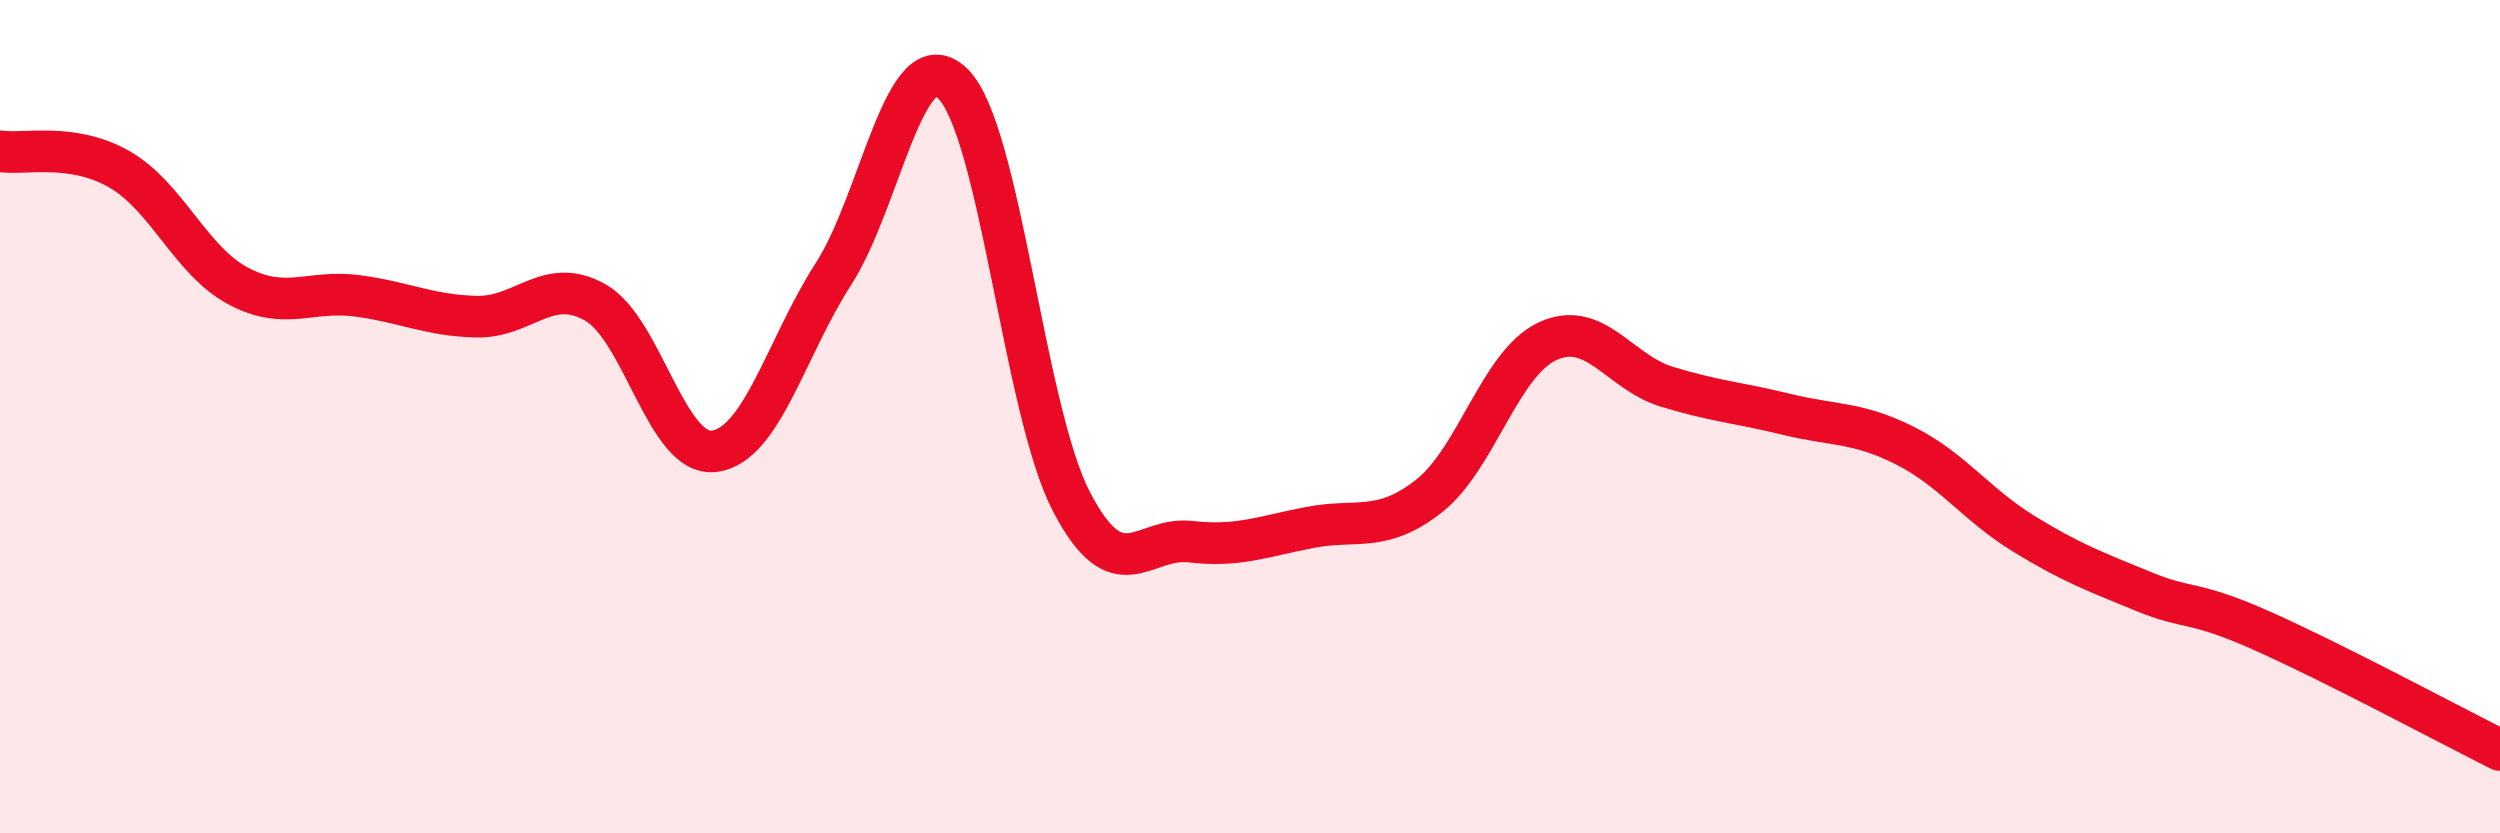
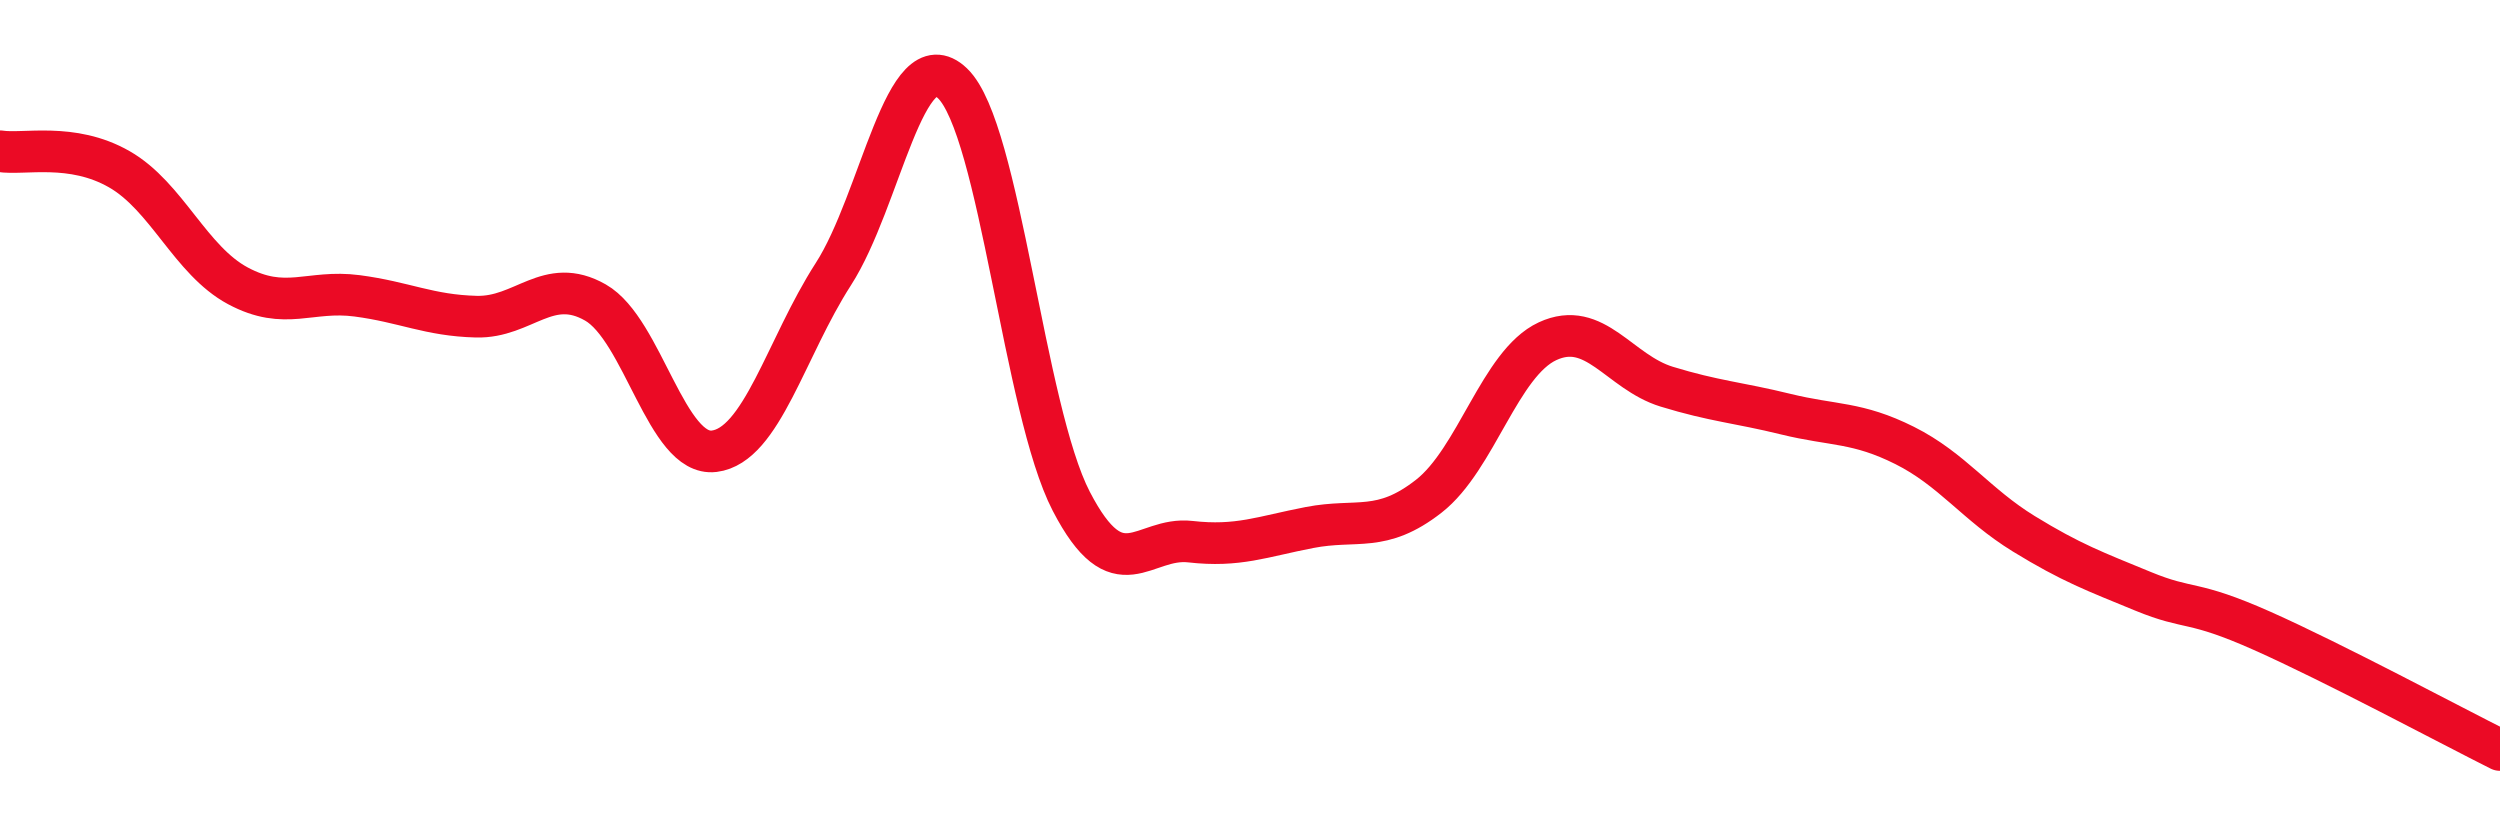
<svg xmlns="http://www.w3.org/2000/svg" width="60" height="20" viewBox="0 0 60 20">
-   <path d="M 0,3.63 C 0.57,3.72 1.72,3.41 2.86,4.06 C 4,4.71 4.57,6.25 5.71,6.86 C 6.85,7.47 7.43,6.95 8.57,7.1 C 9.71,7.25 10.29,7.57 11.43,7.6 C 12.57,7.63 13.15,6.61 14.29,7.26 C 15.43,7.91 16,10.97 17.14,10.83 C 18.28,10.69 18.86,8.35 20,6.58 C 21.14,4.81 21.72,0.91 22.86,2 C 24,3.09 24.57,9.83 25.71,12.03 C 26.85,14.23 27.43,12.87 28.57,13 C 29.71,13.13 30.29,12.88 31.43,12.66 C 32.57,12.44 33.15,12.8 34.29,11.91 C 35.43,11.02 36,8.72 37.14,8.19 C 38.28,7.66 38.86,8.93 40,9.28 C 41.14,9.63 41.72,9.66 42.86,9.94 C 44,10.22 44.57,10.12 45.71,10.69 C 46.85,11.26 47.43,12.11 48.57,12.81 C 49.71,13.51 50.29,13.72 51.43,14.19 C 52.57,14.66 52.58,14.38 54.29,15.14 C 56,15.9 58.86,17.43 60,18L60 20L0 20Z" fill="#EB0A25" opacity="0.1" stroke-linecap="round" stroke-linejoin="round" />
  <path d="M 0,3.63 C 0.57,3.72 1.72,3.41 2.86,4.06 C 4,4.71 4.57,6.25 5.71,6.86 C 6.85,7.47 7.43,6.95 8.57,7.1 C 9.71,7.25 10.29,7.57 11.43,7.6 C 12.57,7.63 13.15,6.61 14.29,7.26 C 15.43,7.91 16,10.97 17.14,10.83 C 18.28,10.69 18.86,8.35 20,6.58 C 21.14,4.81 21.72,0.91 22.86,2 C 24,3.09 24.57,9.83 25.71,12.03 C 26.85,14.23 27.43,12.87 28.57,13 C 29.71,13.13 30.29,12.88 31.43,12.66 C 32.57,12.44 33.15,12.8 34.29,11.91 C 35.43,11.02 36,8.72 37.14,8.19 C 38.28,7.66 38.86,8.93 40,9.28 C 41.14,9.63 41.72,9.66 42.86,9.94 C 44,10.22 44.57,10.12 45.71,10.69 C 46.85,11.26 47.43,12.11 48.57,12.81 C 49.71,13.51 50.29,13.72 51.43,14.19 C 52.57,14.66 52.58,14.38 54.29,15.14 C 56,15.9 58.86,17.43 60,18" stroke="#EB0A25" stroke-width="1" fill="none" stroke-linecap="round" stroke-linejoin="round" />
</svg>